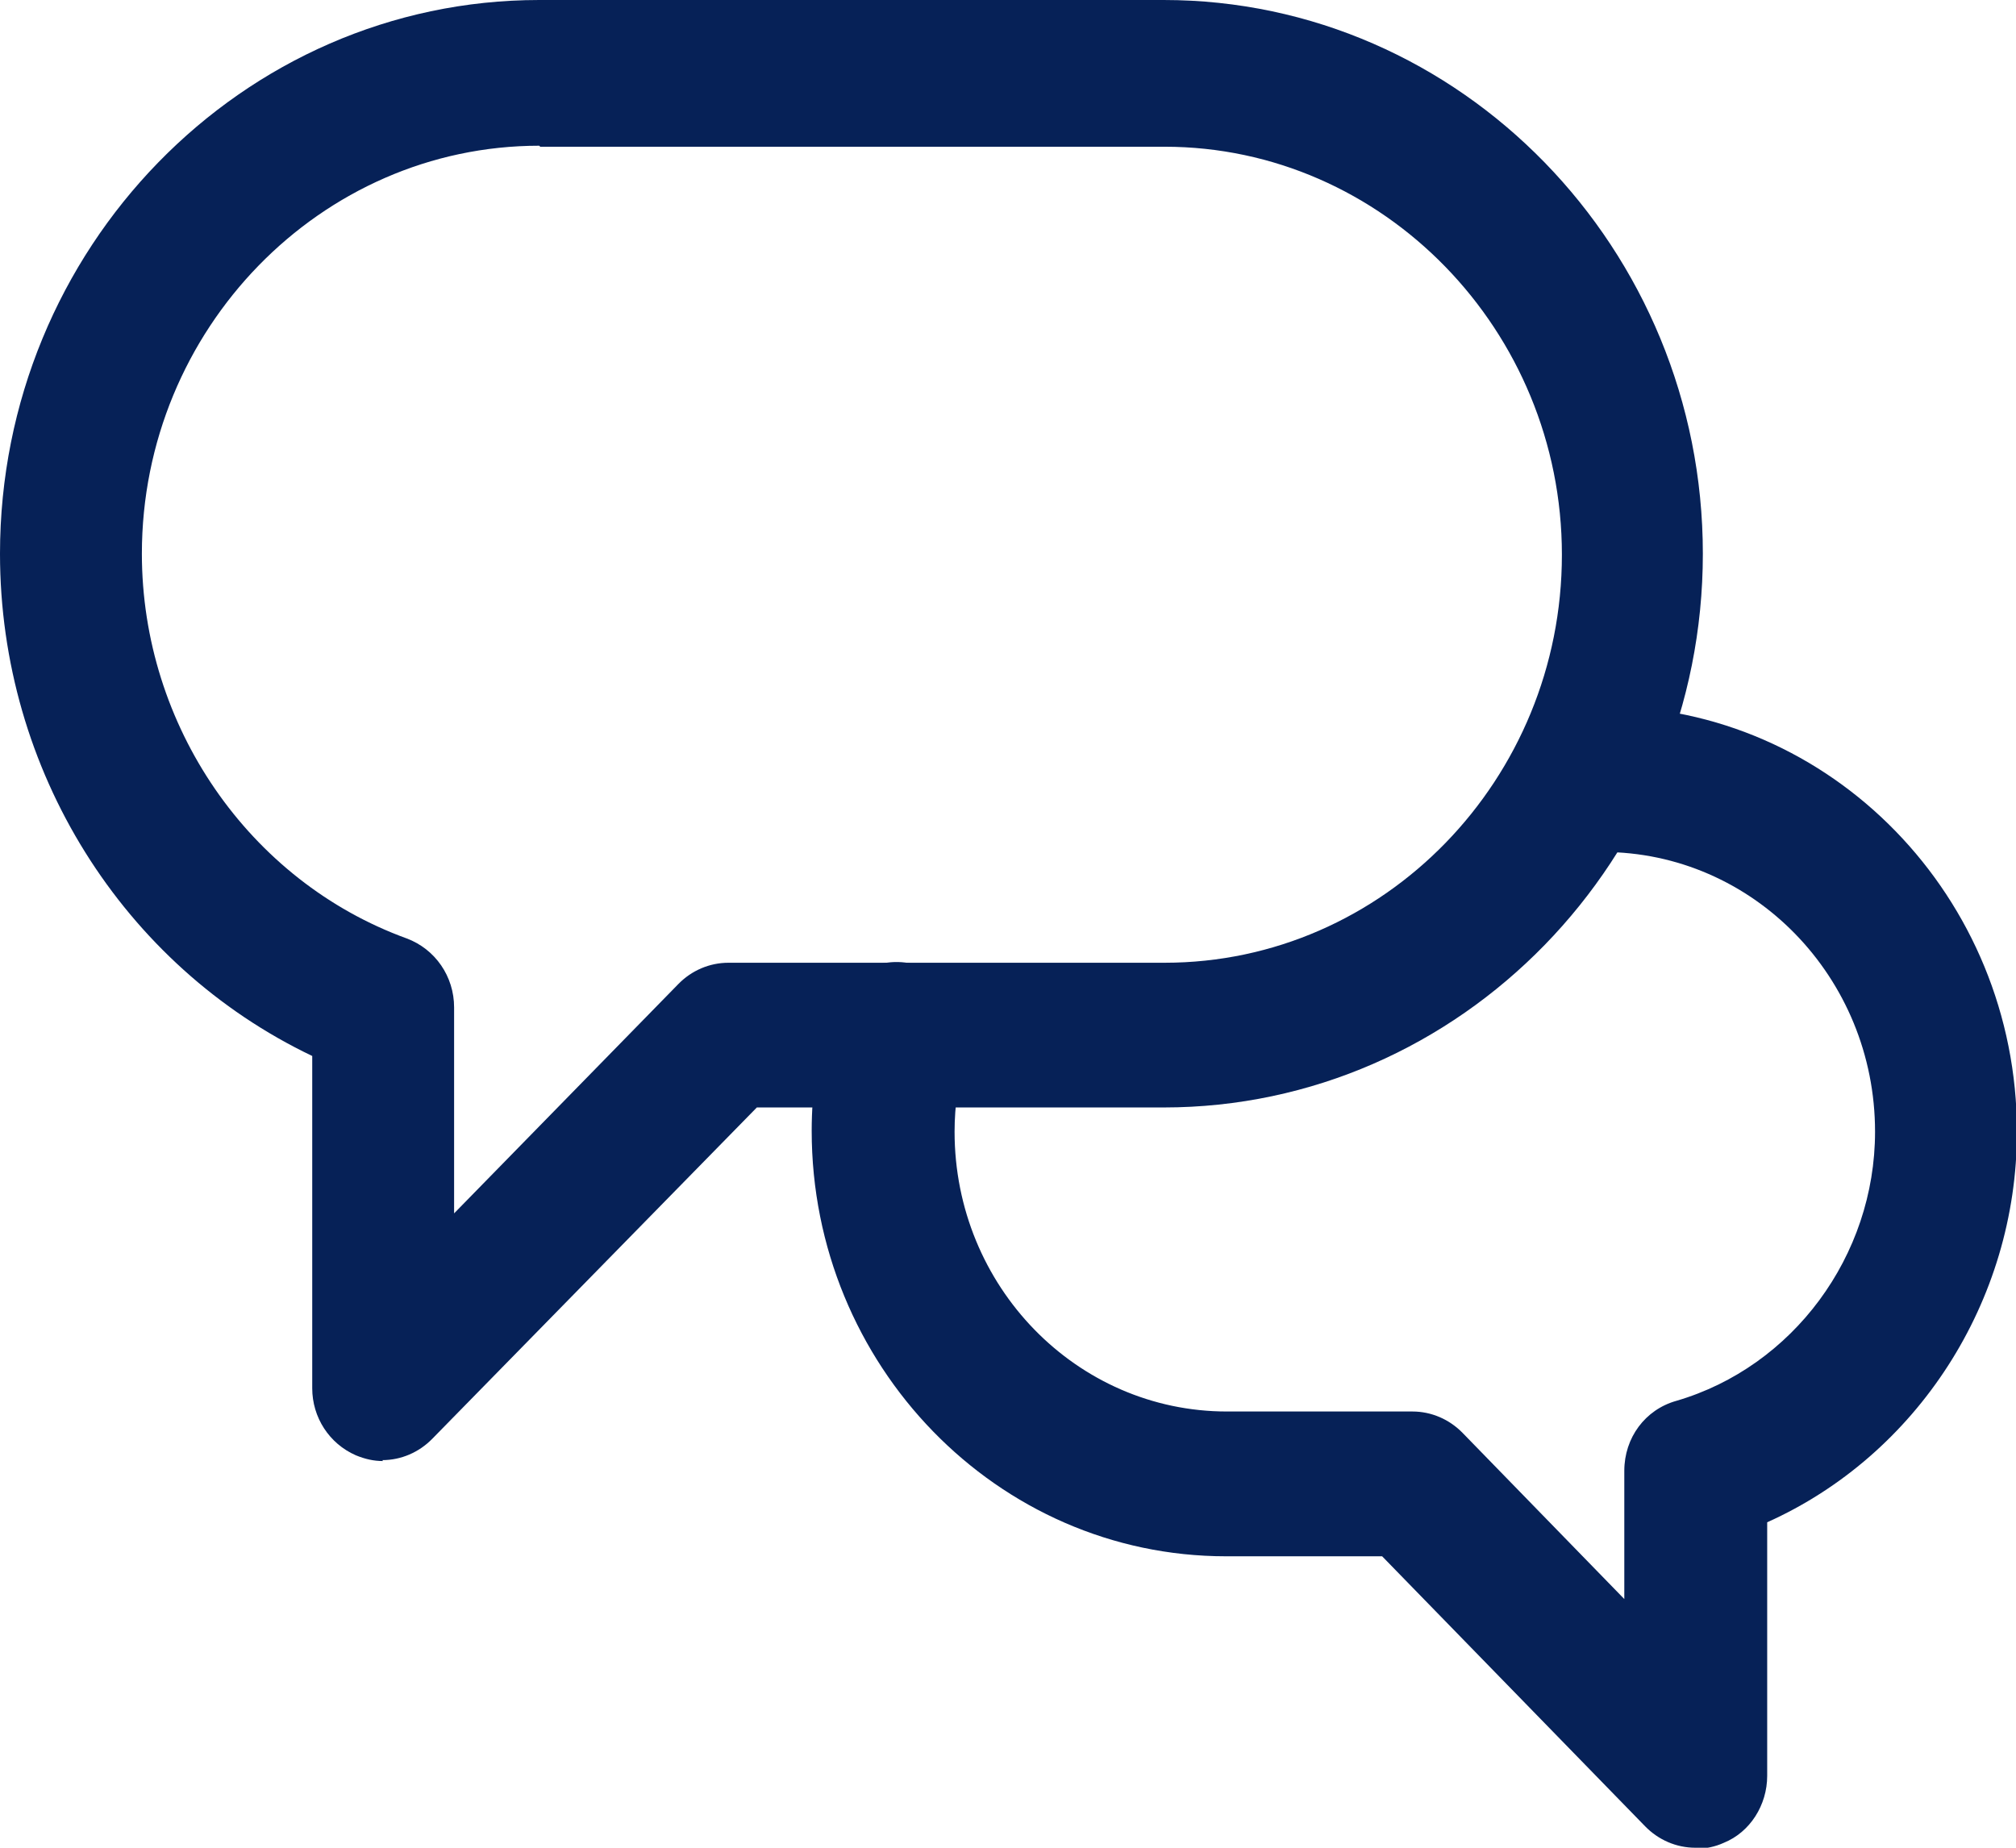
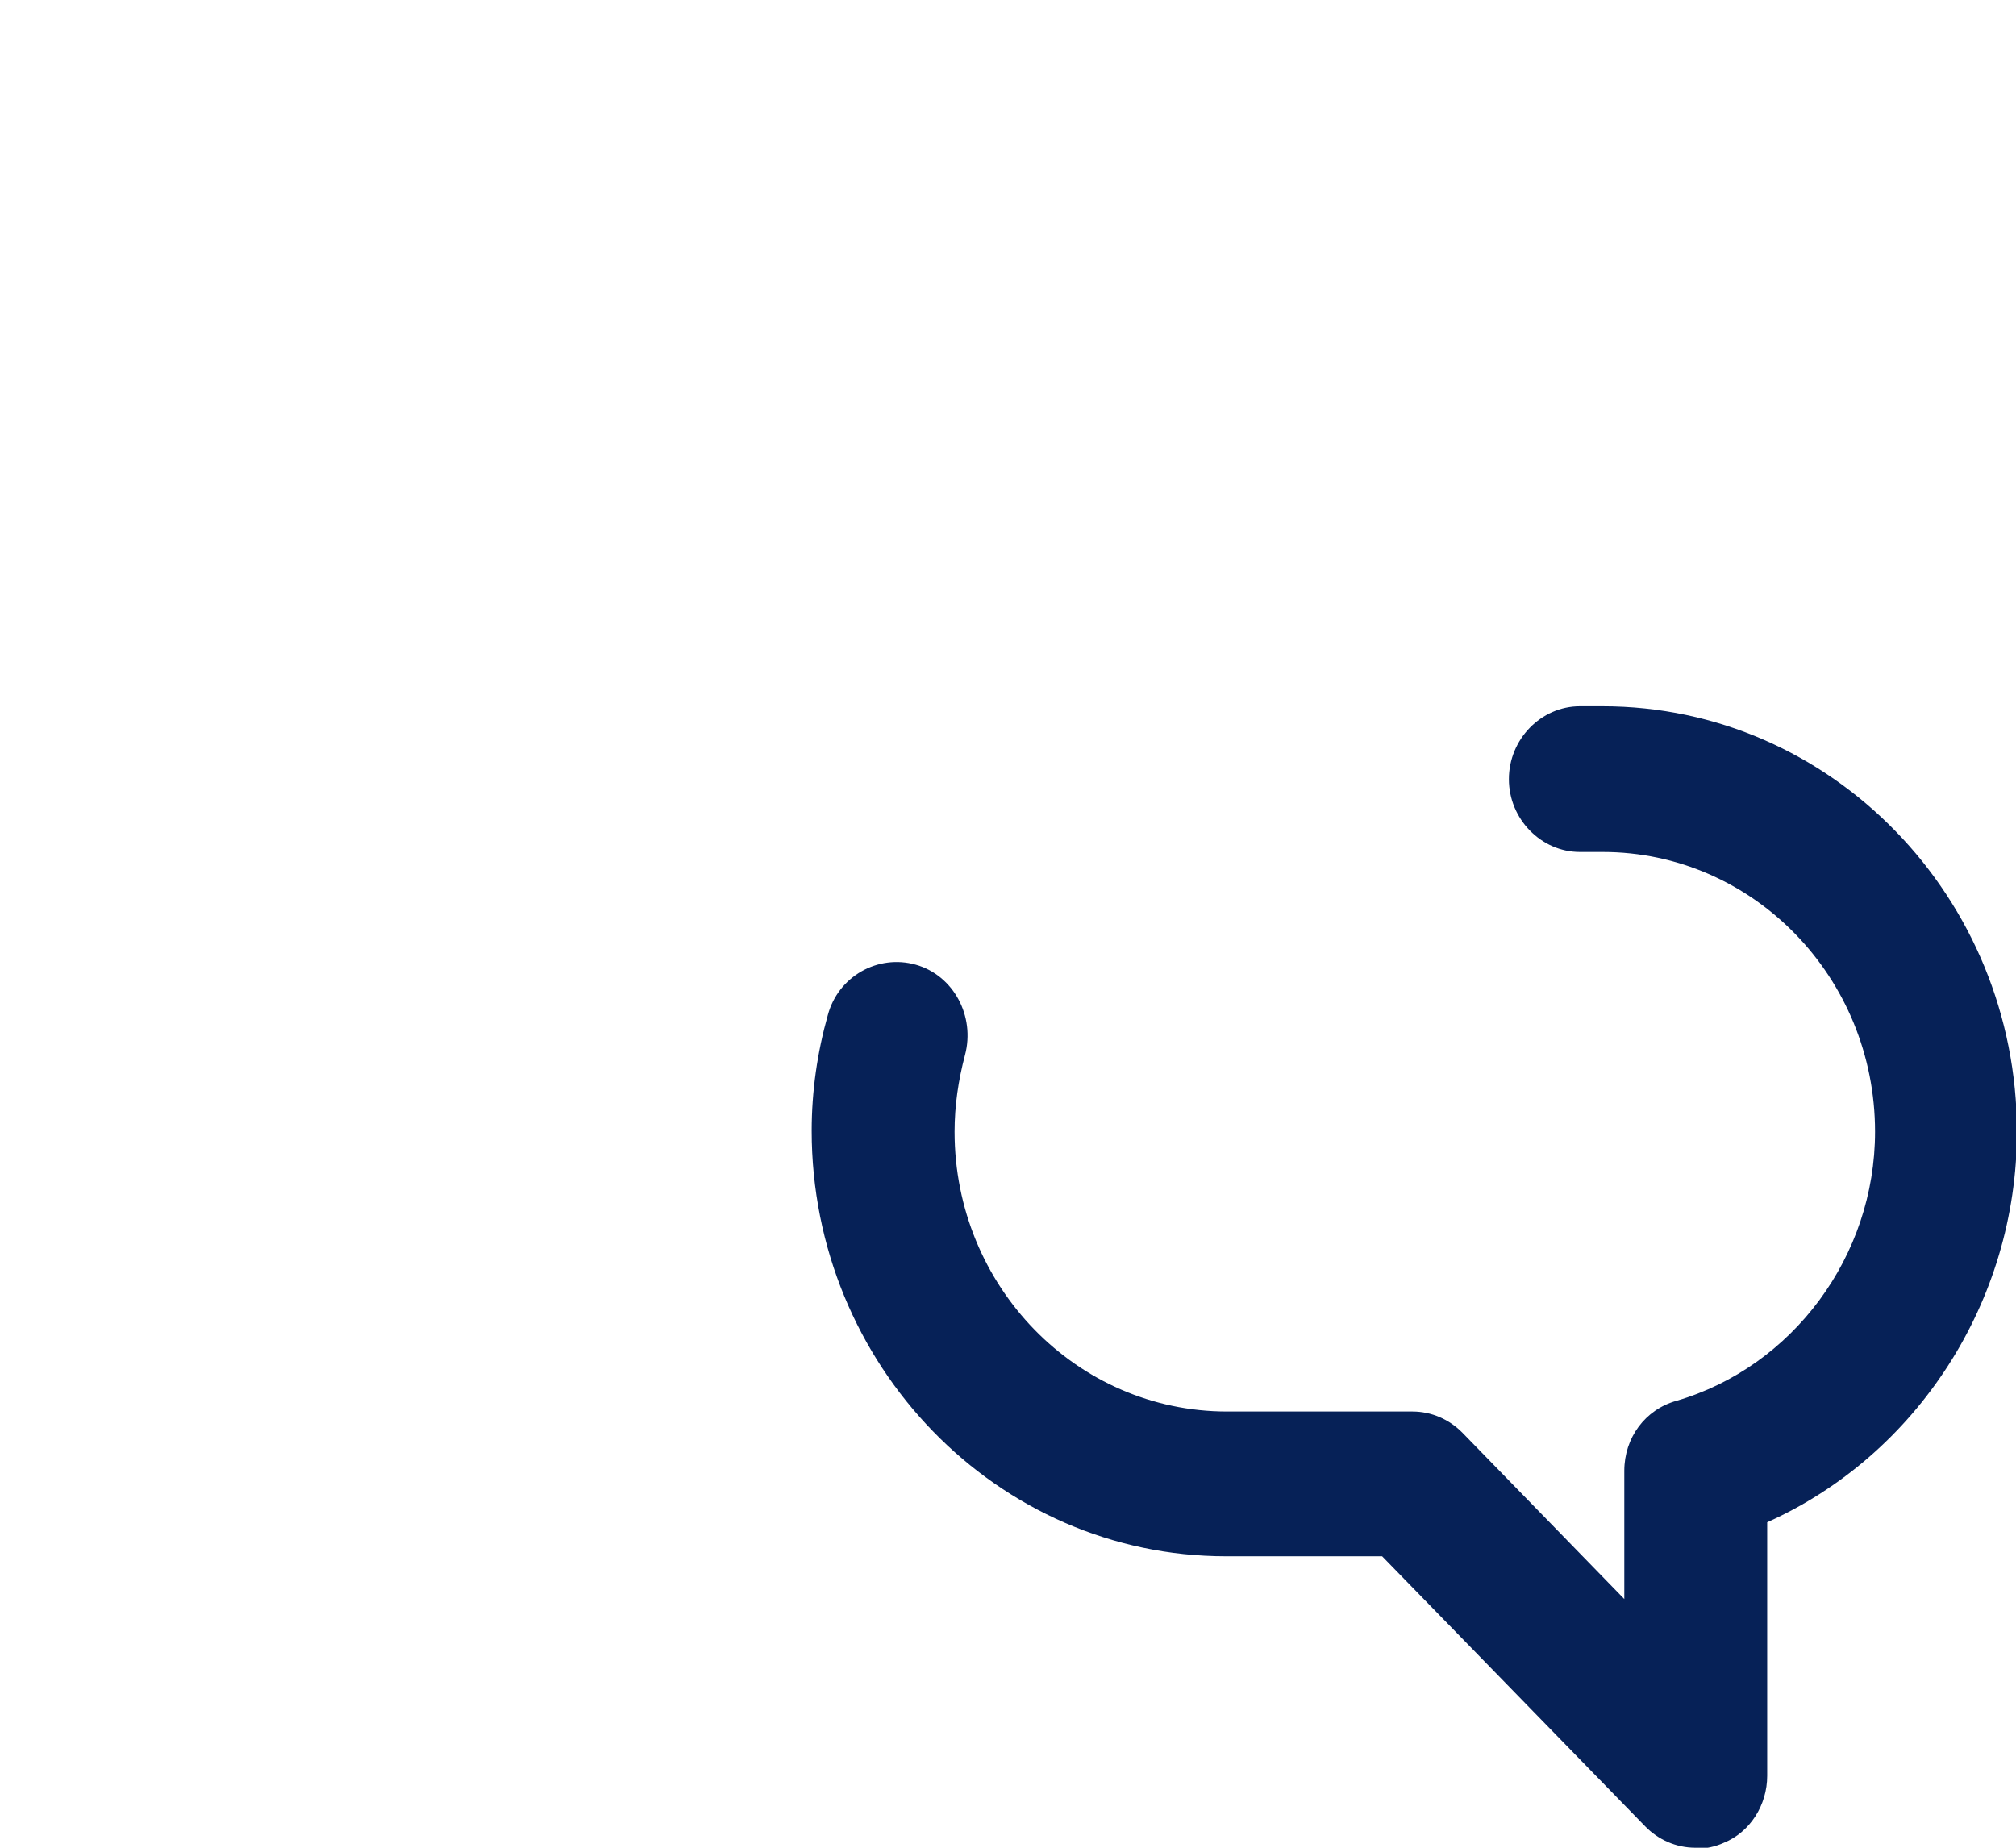
<svg xmlns="http://www.w3.org/2000/svg" width="24" height="22" viewBox="0 0 24 22" fill="none">
-   <path d="M4.561 17.396C4.449 17.396 4.347 17.373 4.235 17.327C3.919 17.188 3.717 16.876 3.717 16.529V12.573C1.464 11.497 0 9.172 0 6.593C0 2.961 2.883 0 6.42 0H13.853C17.389 0 20.272 2.961 20.272 6.593C20.272 10.225 17.389 13.186 13.853 13.186H9.01L5.147 17.13C4.989 17.292 4.775 17.385 4.55 17.385L4.561 17.396ZM6.42 1.735C3.818 1.735 1.689 3.921 1.689 6.593C1.689 8.64 2.962 10.491 4.843 11.174C5.181 11.301 5.406 11.625 5.406 11.995V14.447L8.075 11.717C8.233 11.555 8.447 11.463 8.672 11.463H13.864C16.477 11.463 18.594 9.277 18.594 6.605C18.594 3.933 16.465 1.747 13.864 1.747H6.431L6.42 1.735Z" fill="#062157" />
  <path d="M20.182 22C19.957 22 19.743 21.907 19.585 21.745L16.454 18.53H14.596C11.87 18.53 9.663 16.251 9.663 13.464C9.663 12.989 9.731 12.527 9.855 12.087C9.978 11.625 10.451 11.359 10.902 11.486C11.352 11.613 11.611 12.099 11.488 12.562C11.409 12.862 11.364 13.163 11.364 13.475C11.364 15.314 12.816 16.806 14.607 16.806H16.815C17.04 16.806 17.254 16.899 17.412 17.061L19.337 19.039V17.512C19.337 17.119 19.585 16.783 19.957 16.679C21.342 16.274 22.322 14.956 22.322 13.475C22.322 11.636 20.869 10.144 19.078 10.144H18.808C18.346 10.144 17.963 9.751 17.963 9.277C17.963 8.802 18.346 8.409 18.808 8.409H19.078C21.804 8.409 24.011 10.688 24.011 13.475C24.011 15.499 22.817 17.327 21.038 18.125V21.144C21.038 21.491 20.835 21.815 20.52 21.942C20.419 21.988 20.306 22.012 20.193 22.012L20.182 22Z" fill="#062157" />
</svg>